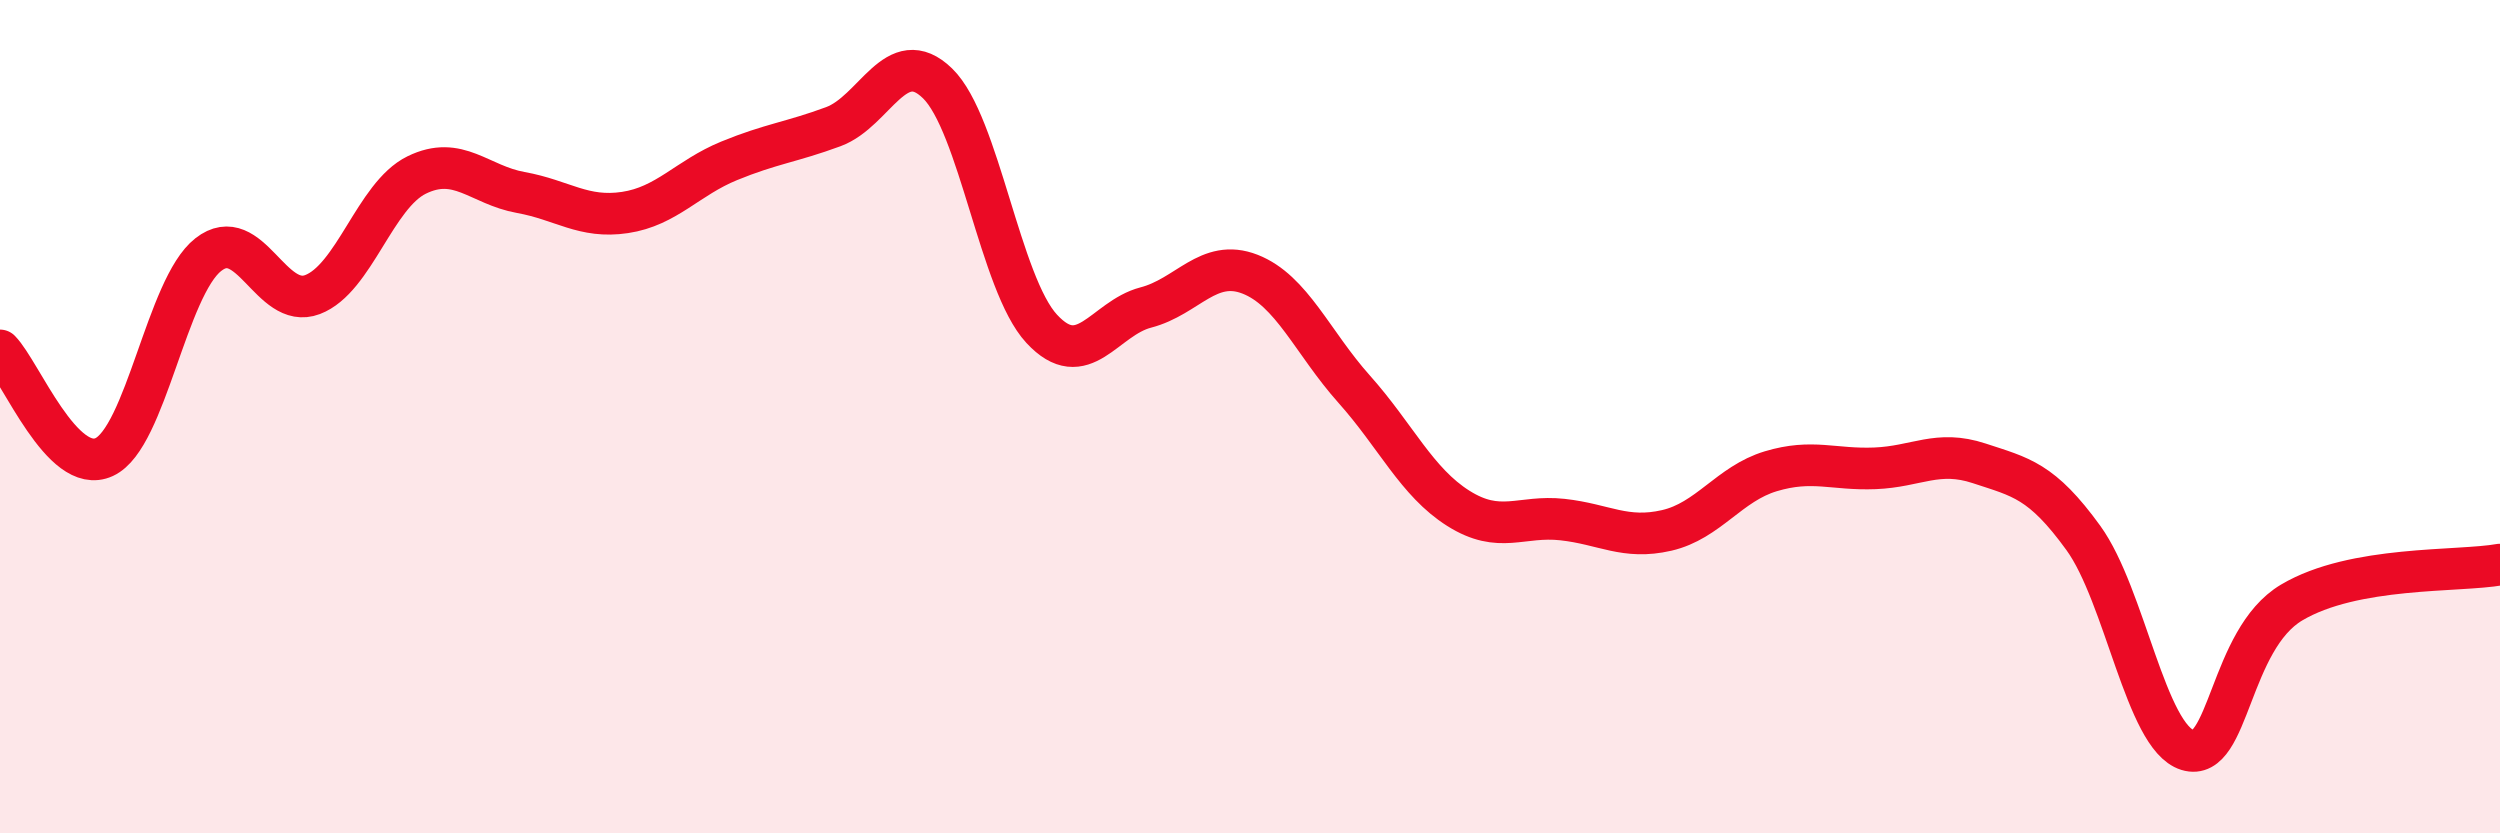
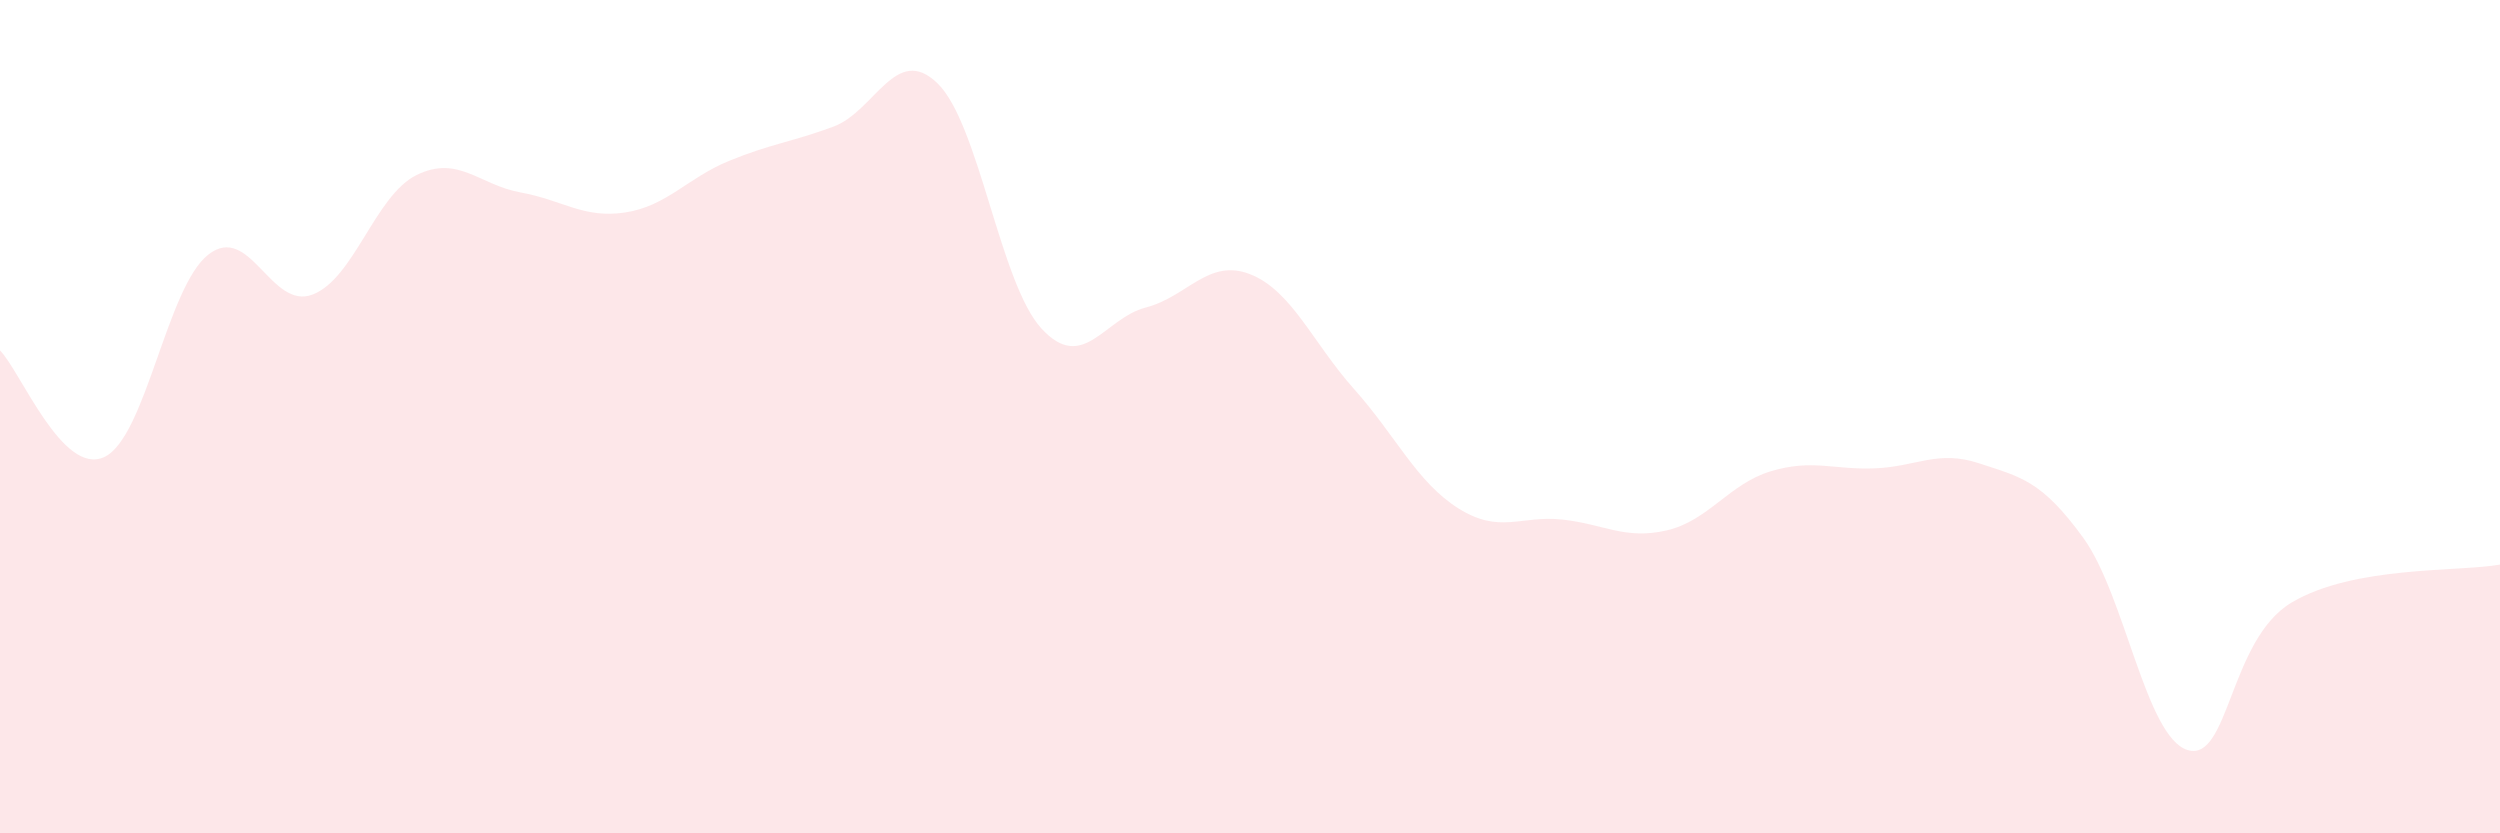
<svg xmlns="http://www.w3.org/2000/svg" width="60" height="20" viewBox="0 0 60 20">
  <path d="M 0,8.41 C 0.5,8.92 1.5,11.43 2.5,10.97 C 3.5,10.51 4,6.89 5,6.11 C 6,5.33 6.5,7.45 7.5,7.07 C 8.5,6.69 9,4.69 10,4.2 C 11,3.71 11.5,4.44 12.5,4.62 C 13.5,4.8 14,5.25 15,5.1 C 16,4.95 16.5,4.27 17.5,3.86 C 18.5,3.45 19,3.41 20,3.04 C 21,2.67 21.5,1.03 22.5,2 C 23.5,2.97 24,6.81 25,7.89 C 26,8.97 26.5,7.64 27.5,7.38 C 28.5,7.12 29,6.19 30,6.58 C 31,6.97 31.5,8.22 32.5,9.34 C 33.5,10.46 34,11.57 35,12.2 C 36,12.83 36.5,12.36 37.5,12.47 C 38.5,12.58 39,12.96 40,12.73 C 41,12.5 41.5,11.61 42.5,11.31 C 43.5,11.01 44,11.28 45,11.24 C 46,11.2 46.5,10.79 47.5,11.12 C 48.5,11.45 49,11.53 50,12.91 C 51,14.29 51.5,17.69 52.5,18 C 53.5,18.31 53.5,15.35 55,14.46 C 56.5,13.57 59,13.73 60,13.55L60 20L0 20Z" fill="#EB0A25" opacity="0.1" stroke-linecap="round" stroke-linejoin="round" />
-   <path d="M 0,8.41 C 0.5,8.92 1.5,11.43 2.5,10.97 C 3.5,10.51 4,6.89 5,6.11 C 6,5.33 6.5,7.45 7.5,7.07 C 8.5,6.69 9,4.69 10,4.2 C 11,3.71 11.5,4.44 12.5,4.62 C 13.5,4.8 14,5.25 15,5.1 C 16,4.95 16.5,4.27 17.5,3.86 C 18.5,3.45 19,3.41 20,3.04 C 21,2.67 21.5,1.03 22.5,2 C 23.5,2.97 24,6.81 25,7.89 C 26,8.97 26.5,7.64 27.5,7.38 C 28.5,7.12 29,6.19 30,6.58 C 31,6.97 31.5,8.22 32.5,9.34 C 33.5,10.46 34,11.57 35,12.2 C 36,12.83 36.5,12.36 37.5,12.47 C 38.5,12.58 39,12.96 40,12.73 C 41,12.5 41.5,11.61 42.5,11.31 C 43.5,11.01 44,11.28 45,11.24 C 46,11.2 46.5,10.79 47.5,11.12 C 48.5,11.45 49,11.53 50,12.91 C 51,14.29 51.5,17.69 52.5,18 C 53.5,18.31 53.5,15.35 55,14.46 C 56.5,13.57 59,13.73 60,13.55" stroke="#EB0A25" stroke-width="1" fill="none" stroke-linecap="round" stroke-linejoin="round" />
</svg>